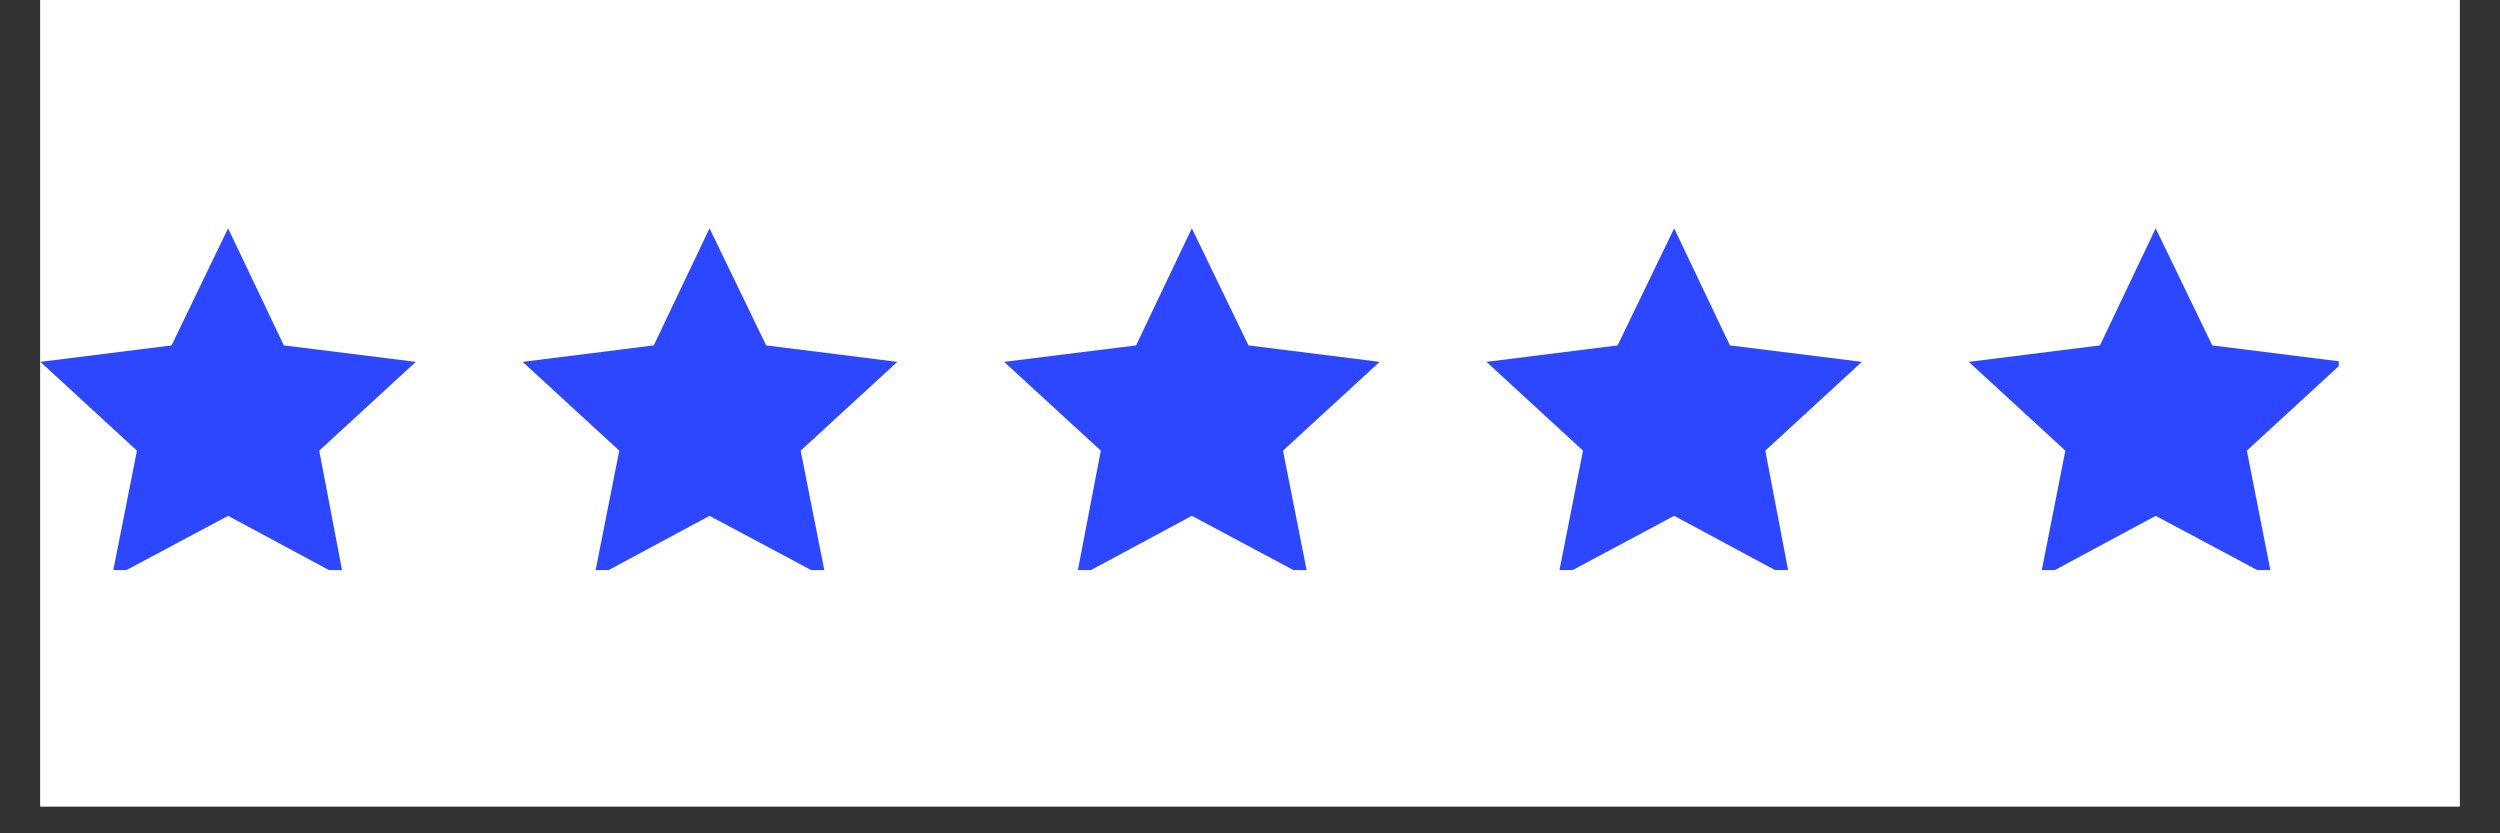
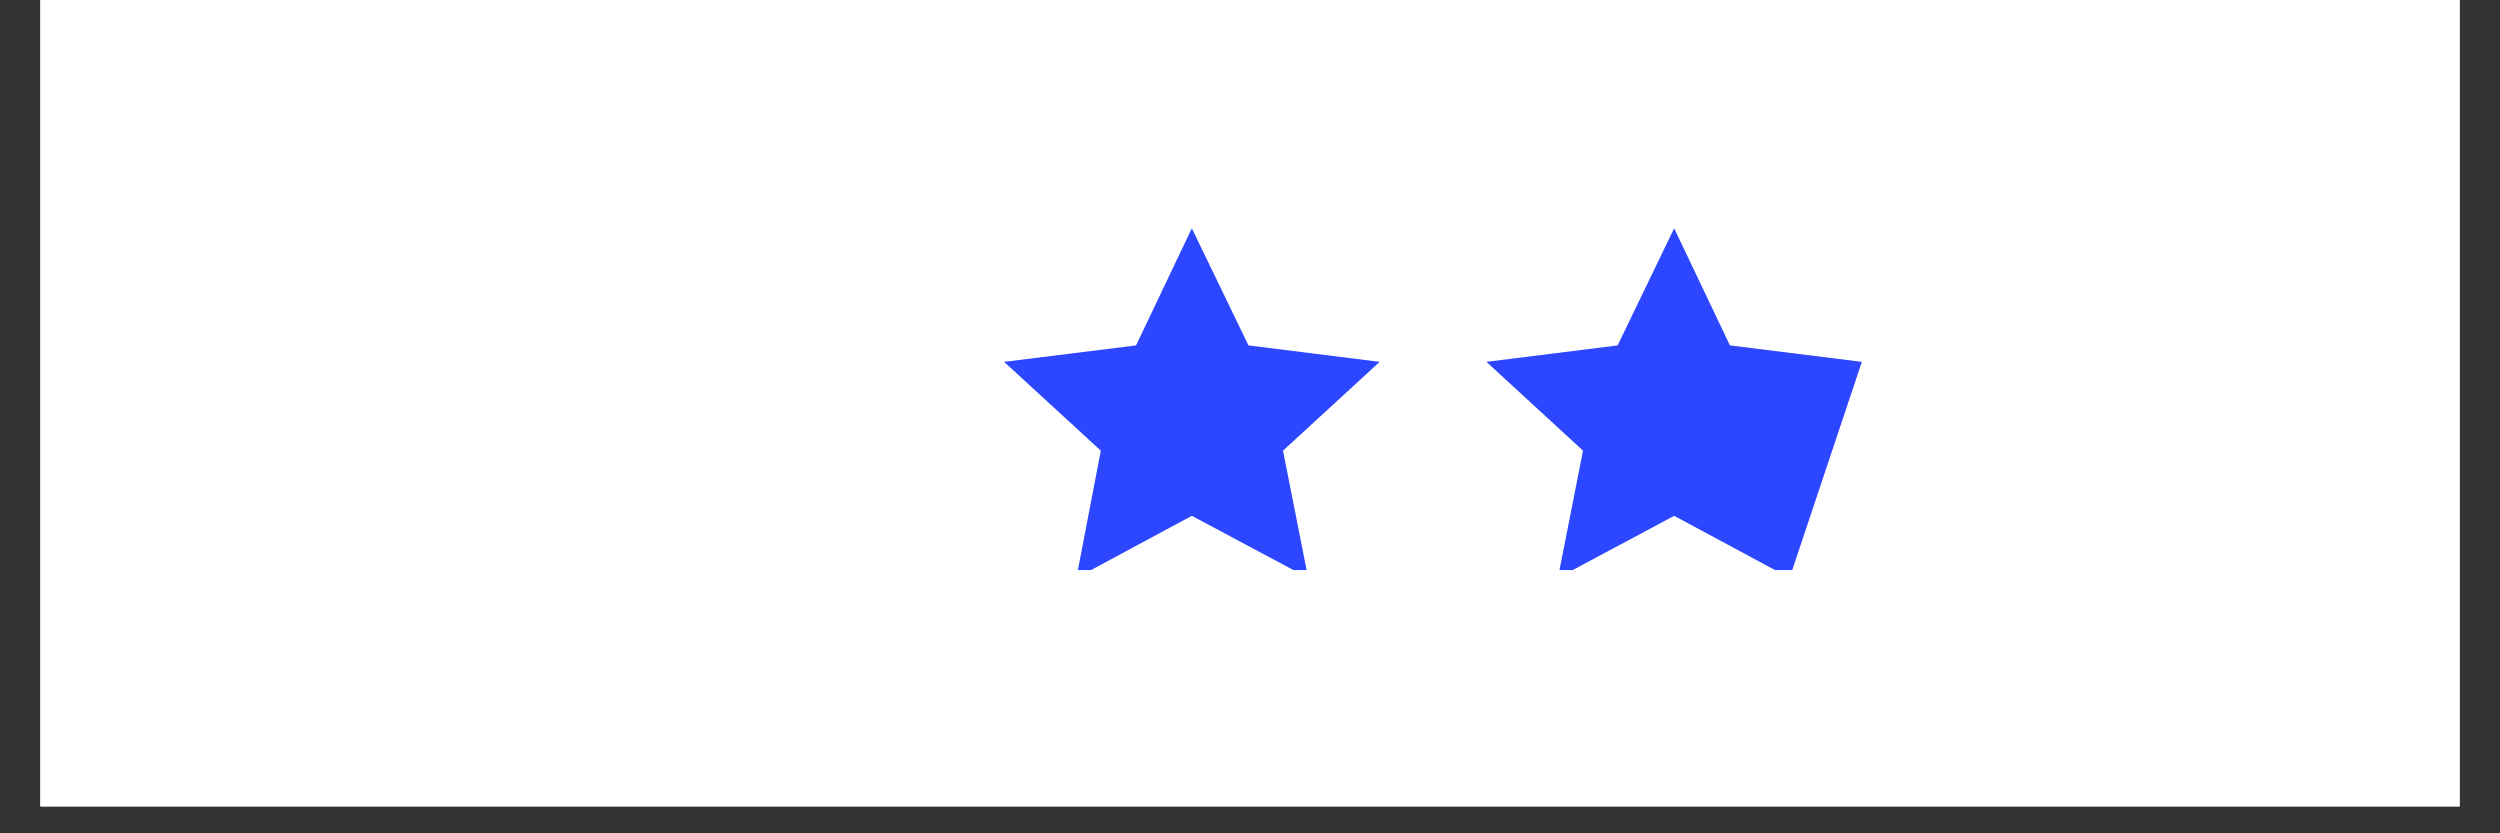
<svg xmlns="http://www.w3.org/2000/svg" width="120" zoomAndPan="magnify" viewBox="0 0 90 30" height="40" preserveAspectRatio="xMidYMid meet" version="1.0">
  <rect x="0" y="0" width="90" height="30" fill="#333333" stroke="none" />
  <defs>
    <clipPath id="7c2ca2442d">
      <path d="M 1.453 0 L 88.547 0 L 88.547 29.031 L 1.453 29.031 Z M 1.453 0 " clip-rule="nonzero" />
    </clipPath>
    <clipPath id="f125447394">
-       <path d="M 1.453 8.184 L 15 8.184 L 15 20.523 L 1.453 20.523 Z M 1.453 8.184 " clip-rule="nonzero" />
-     </clipPath>
+       </clipPath>
    <clipPath id="5091b6de9a">
      <path d="M 18 8.184 L 33 8.184 L 33 20.523 L 18 20.523 Z M 18 8.184 " clip-rule="nonzero" />
    </clipPath>
    <clipPath id="f98c46a765">
      <path d="M 36 8.184 L 50 8.184 L 50 20.523 L 36 20.523 Z M 36 8.184 " clip-rule="nonzero" />
    </clipPath>
    <clipPath id="e33b3e2ed3">
      <path d="M 53 8.184 L 68 8.184 L 68 20.523 L 53 20.523 Z M 53 8.184 " clip-rule="nonzero" />
    </clipPath>
    <clipPath id="422a6bade6">
      <path d="M 70 8.184 L 84.195 8.184 L 84.195 20.523 L 70 20.523 Z M 70 8.184 " clip-rule="nonzero" />
    </clipPath>
  </defs>
  <g clip-path="url(#7c2ca2442d)">
    <path fill="#ffffff" d="M 1.453 0 L 88.547 0 L 88.547 29.031 L 1.453 29.031 Z M 1.453 0 " fill-opacity="1" fill-rule="nonzero" />
    <path fill="#ffffff" d="M 1.453 0 L 88.547 0 L 88.547 29.031 L 1.453 29.031 Z M 1.453 0 " fill-opacity="1" fill-rule="nonzero" />
  </g>
  <g clip-path="url(#f125447394)">
-     <path fill="#2c47ff" d="M 8.211 8.219 L 6.176 12.434 L 1.453 13.027 L 4.93 16.223 L 4.023 20.805 L 8.211 18.57 L 12.367 20.805 L 11.492 16.223 L 14.969 13.027 L 10.219 12.434 Z M 8.211 8.219 " fill-opacity="1" fill-rule="nonzero" />
-   </g>
+     </g>
  <g clip-path="url(#5091b6de9a)">
-     <path fill="#2c47ff" d="M 25.543 8.219 L 23.535 12.434 L 18.816 13.027 L 22.293 16.223 L 21.387 20.805 L 25.543 18.57 L 29.73 20.805 L 28.824 16.223 L 32.305 13.027 L 27.582 12.434 Z M 25.543 8.219 " fill-opacity="1" fill-rule="nonzero" />
-   </g>
+     </g>
  <g clip-path="url(#f98c46a765)">
    <path fill="#2c47ff" d="M 42.906 8.219 L 40.898 12.434 L 36.148 13.027 L 39.629 16.223 L 38.75 20.805 L 42.906 18.57 L 47.094 20.805 L 46.188 16.223 L 49.668 13.027 L 44.945 12.434 Z M 42.906 8.219 " fill-opacity="1" fill-rule="nonzero" />
  </g>
  <g clip-path="url(#e33b3e2ed3)">
-     <path fill="#2c47ff" d="M 60.27 8.219 L 58.234 12.434 L 53.512 13.027 L 56.988 16.223 L 56.086 20.805 L 60.27 18.57 L 64.426 20.805 L 63.551 16.223 L 67.027 13.027 L 62.277 12.434 Z M 60.27 8.219 " fill-opacity="1" fill-rule="nonzero" />
+     <path fill="#2c47ff" d="M 60.27 8.219 L 58.234 12.434 L 53.512 13.027 L 56.988 16.223 L 56.086 20.805 L 60.27 18.57 L 64.426 20.805 L 67.027 13.027 L 62.277 12.434 Z M 60.27 8.219 " fill-opacity="1" fill-rule="nonzero" />
  </g>
  <g clip-path="url(#422a6bade6)">
-     <path fill="#2c47ff" d="M 77.605 8.219 L 75.598 12.434 L 70.875 13.027 L 74.352 16.223 L 73.449 20.805 L 77.605 18.57 L 81.789 20.805 L 80.887 16.223 L 84.363 13.027 L 79.641 12.434 Z M 77.605 8.219 " fill-opacity="1" fill-rule="nonzero" />
-   </g>
+     </g>
</svg>